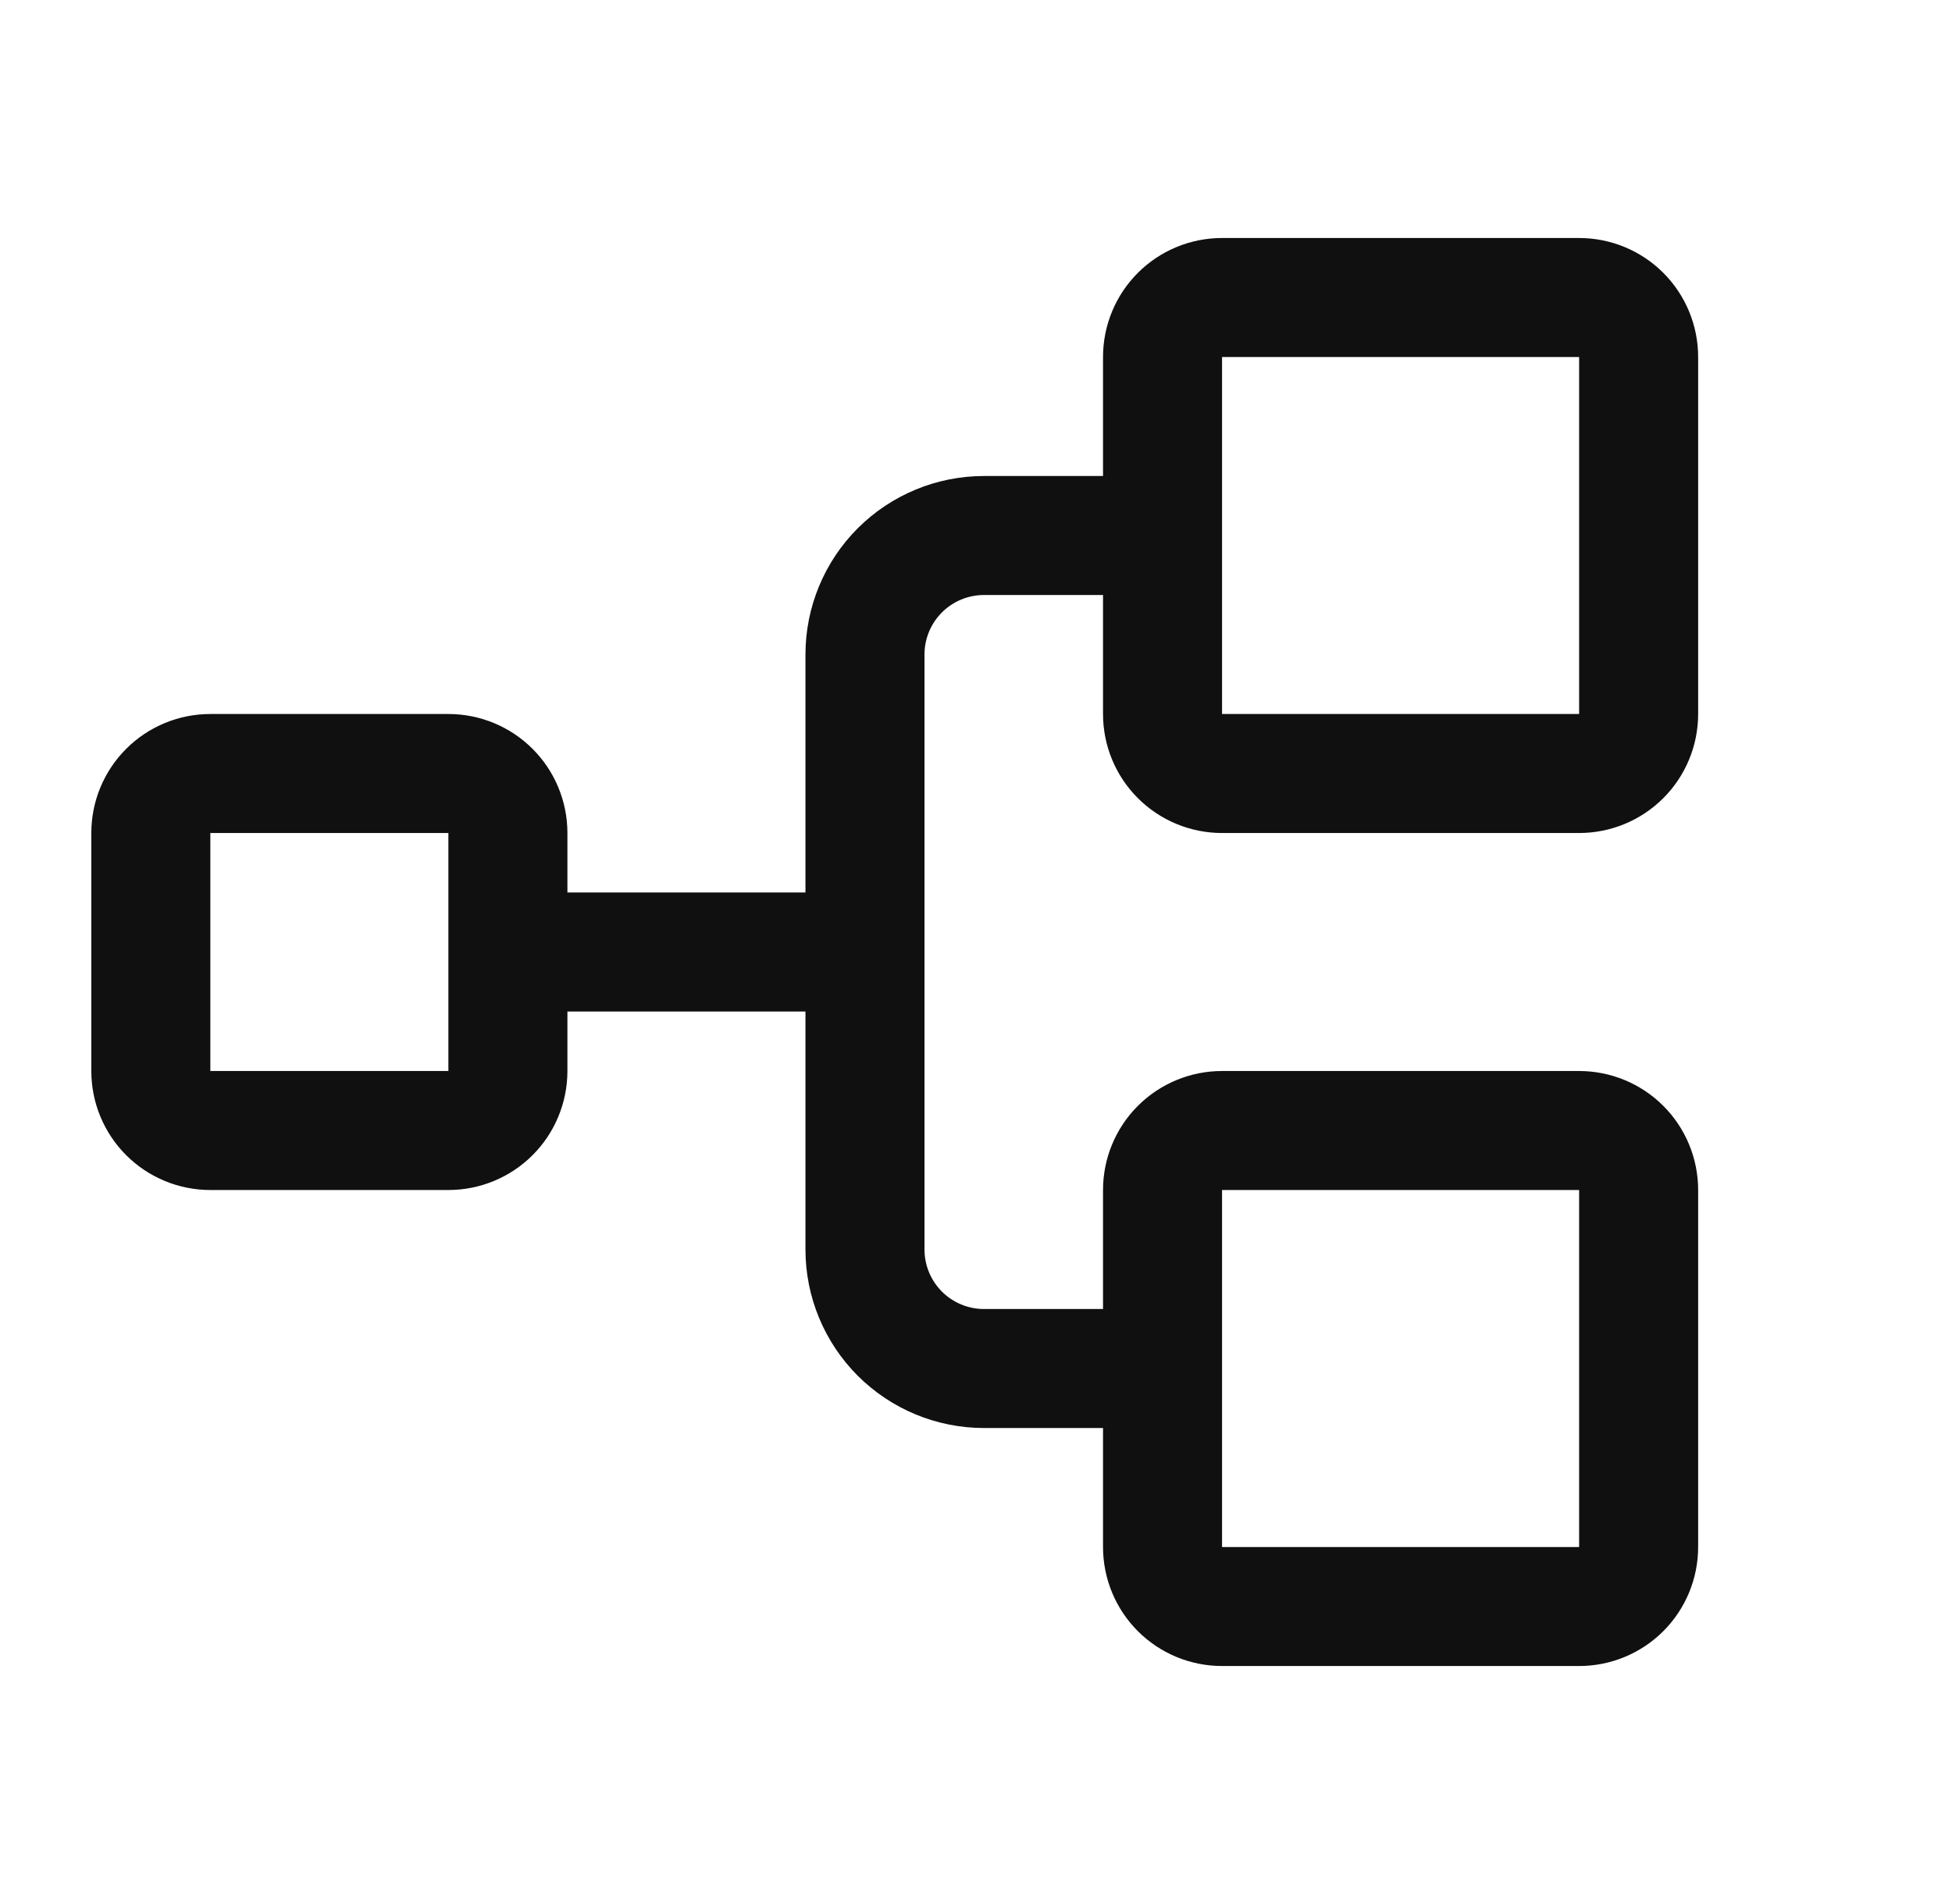
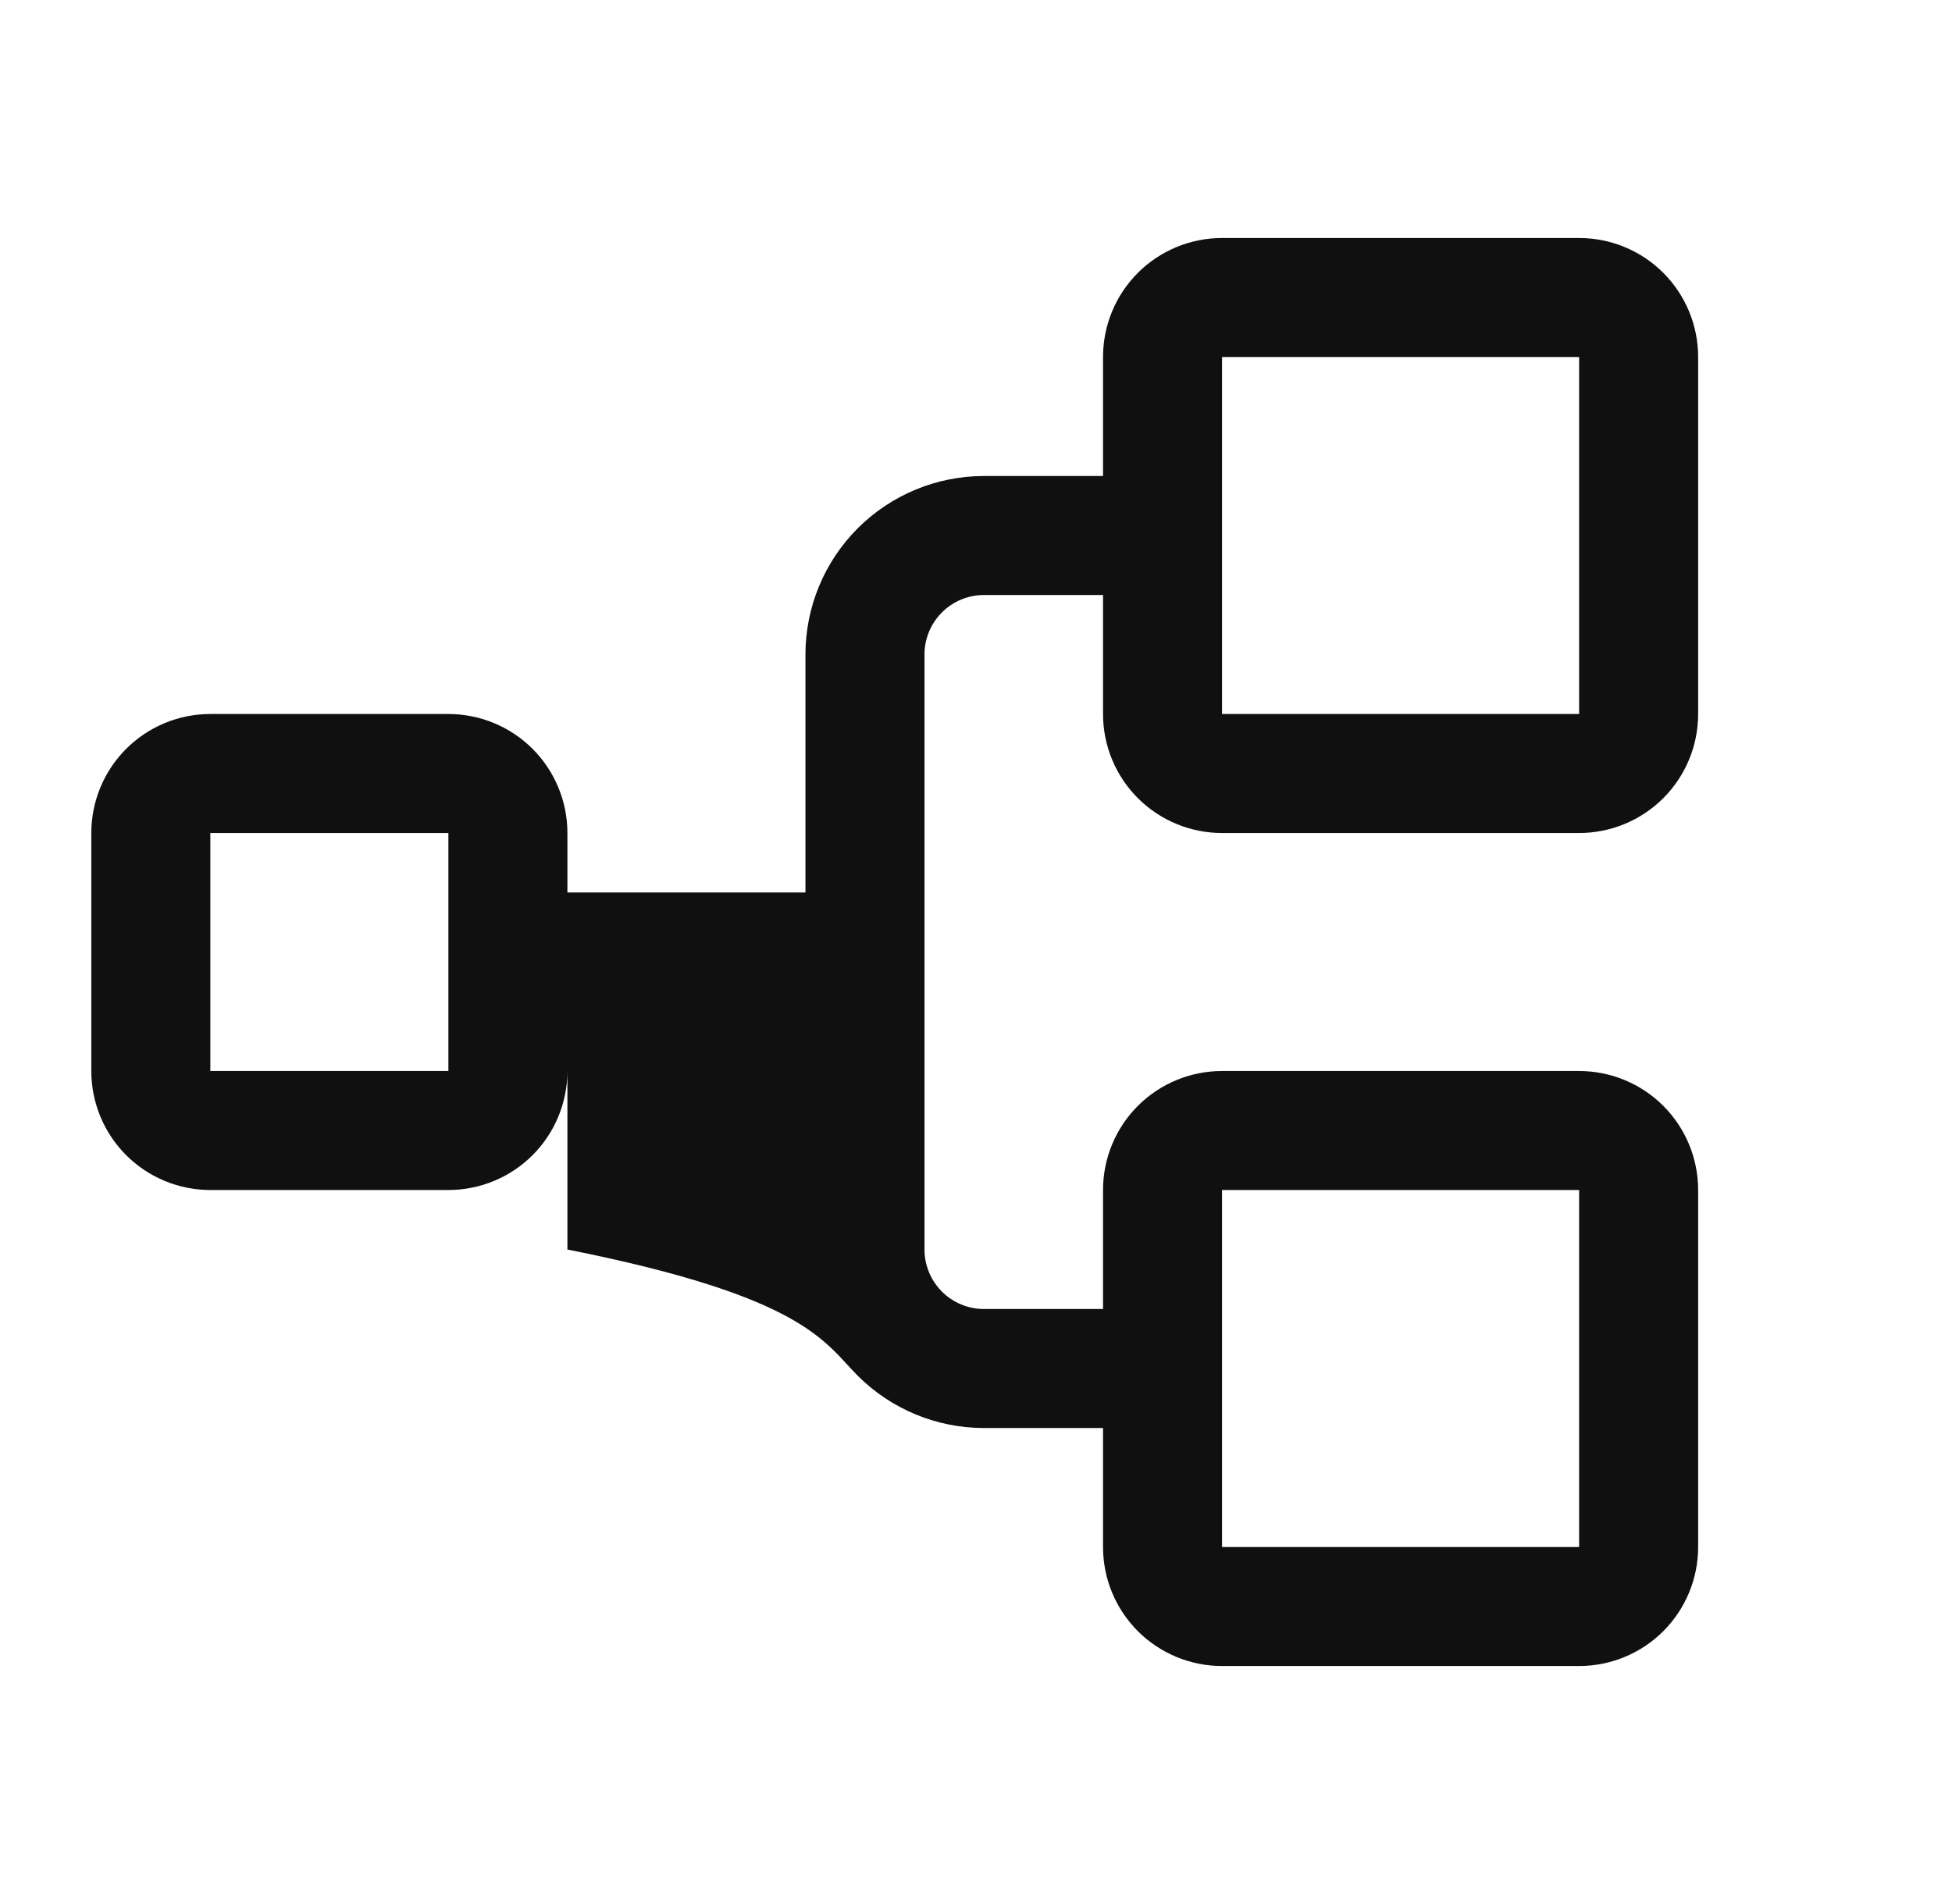
<svg xmlns="http://www.w3.org/2000/svg" width="41" height="40" viewBox="0 0 41 40" fill="none">
-   <path d="M25.668 17.5H33.168C33.831 17.5 34.467 17.237 34.936 16.768C35.405 16.299 35.668 15.663 35.668 15V7.5C35.668 6.837 35.405 6.201 34.936 5.732C34.467 5.263 33.831 5 33.168 5H25.668C25.005 5 24.369 5.263 23.9 5.732C23.431 6.201 23.168 6.837 23.168 7.5V10H20.668C19.673 10 18.72 10.395 18.016 11.098C17.313 11.802 16.918 12.755 16.918 13.75V18.75H11.918V17.5C11.918 16.837 11.655 16.201 11.186 15.732C10.717 15.263 10.081 15 9.418 15H4.418C3.755 15 3.119 15.263 2.65 15.732C2.181 16.201 1.918 16.837 1.918 17.5V22.5C1.918 23.163 2.181 23.799 2.65 24.268C3.119 24.737 3.755 25 4.418 25H9.418C10.081 25 10.717 24.737 11.186 24.268C11.655 23.799 11.918 23.163 11.918 22.5V21.25H16.918V26.25C16.918 27.245 17.313 28.198 18.016 28.902C18.72 29.605 19.673 30 20.668 30H23.168V32.5C23.168 33.163 23.431 33.799 23.9 34.268C24.369 34.737 25.005 35 25.668 35H33.168C33.831 35 34.467 34.737 34.936 34.268C35.405 33.799 35.668 33.163 35.668 32.5V25C35.668 24.337 35.405 23.701 34.936 23.232C34.467 22.763 33.831 22.5 33.168 22.5H25.668C25.005 22.5 24.369 22.763 23.9 23.232C23.431 23.701 23.168 24.337 23.168 25V27.5H20.668C20.336 27.5 20.018 27.368 19.784 27.134C19.55 26.899 19.418 26.581 19.418 26.25V13.75C19.418 13.418 19.55 13.101 19.784 12.866C20.018 12.632 20.336 12.5 20.668 12.5H23.168V15C23.168 15.663 23.431 16.299 23.9 16.768C24.369 17.237 25.005 17.5 25.668 17.5ZM9.418 22.5H4.418V17.5H9.418V22.5ZM25.668 25H33.168V32.5H25.668V25ZM25.668 7.5H33.168V15H25.668V7.5Z" fill="#101010" />
+   <path d="M25.668 17.5H33.168C33.831 17.5 34.467 17.237 34.936 16.768C35.405 16.299 35.668 15.663 35.668 15V7.5C35.668 6.837 35.405 6.201 34.936 5.732C34.467 5.263 33.831 5 33.168 5H25.668C25.005 5 24.369 5.263 23.9 5.732C23.431 6.201 23.168 6.837 23.168 7.5V10H20.668C19.673 10 18.72 10.395 18.016 11.098C17.313 11.802 16.918 12.755 16.918 13.75V18.75H11.918V17.5C11.918 16.837 11.655 16.201 11.186 15.732C10.717 15.263 10.081 15 9.418 15H4.418C3.755 15 3.119 15.263 2.65 15.732C2.181 16.201 1.918 16.837 1.918 17.5V22.5C1.918 23.163 2.181 23.799 2.65 24.268C3.119 24.737 3.755 25 4.418 25H9.418C10.081 25 10.717 24.737 11.186 24.268C11.655 23.799 11.918 23.163 11.918 22.5V21.25V26.25C16.918 27.245 17.313 28.198 18.016 28.902C18.72 29.605 19.673 30 20.668 30H23.168V32.5C23.168 33.163 23.431 33.799 23.9 34.268C24.369 34.737 25.005 35 25.668 35H33.168C33.831 35 34.467 34.737 34.936 34.268C35.405 33.799 35.668 33.163 35.668 32.5V25C35.668 24.337 35.405 23.701 34.936 23.232C34.467 22.763 33.831 22.5 33.168 22.5H25.668C25.005 22.5 24.369 22.763 23.9 23.232C23.431 23.701 23.168 24.337 23.168 25V27.5H20.668C20.336 27.5 20.018 27.368 19.784 27.134C19.55 26.899 19.418 26.581 19.418 26.25V13.75C19.418 13.418 19.55 13.101 19.784 12.866C20.018 12.632 20.336 12.5 20.668 12.5H23.168V15C23.168 15.663 23.431 16.299 23.9 16.768C24.369 17.237 25.005 17.5 25.668 17.5ZM9.418 22.5H4.418V17.5H9.418V22.5ZM25.668 25H33.168V32.5H25.668V25ZM25.668 7.5H33.168V15H25.668V7.5Z" fill="#101010" />
</svg>